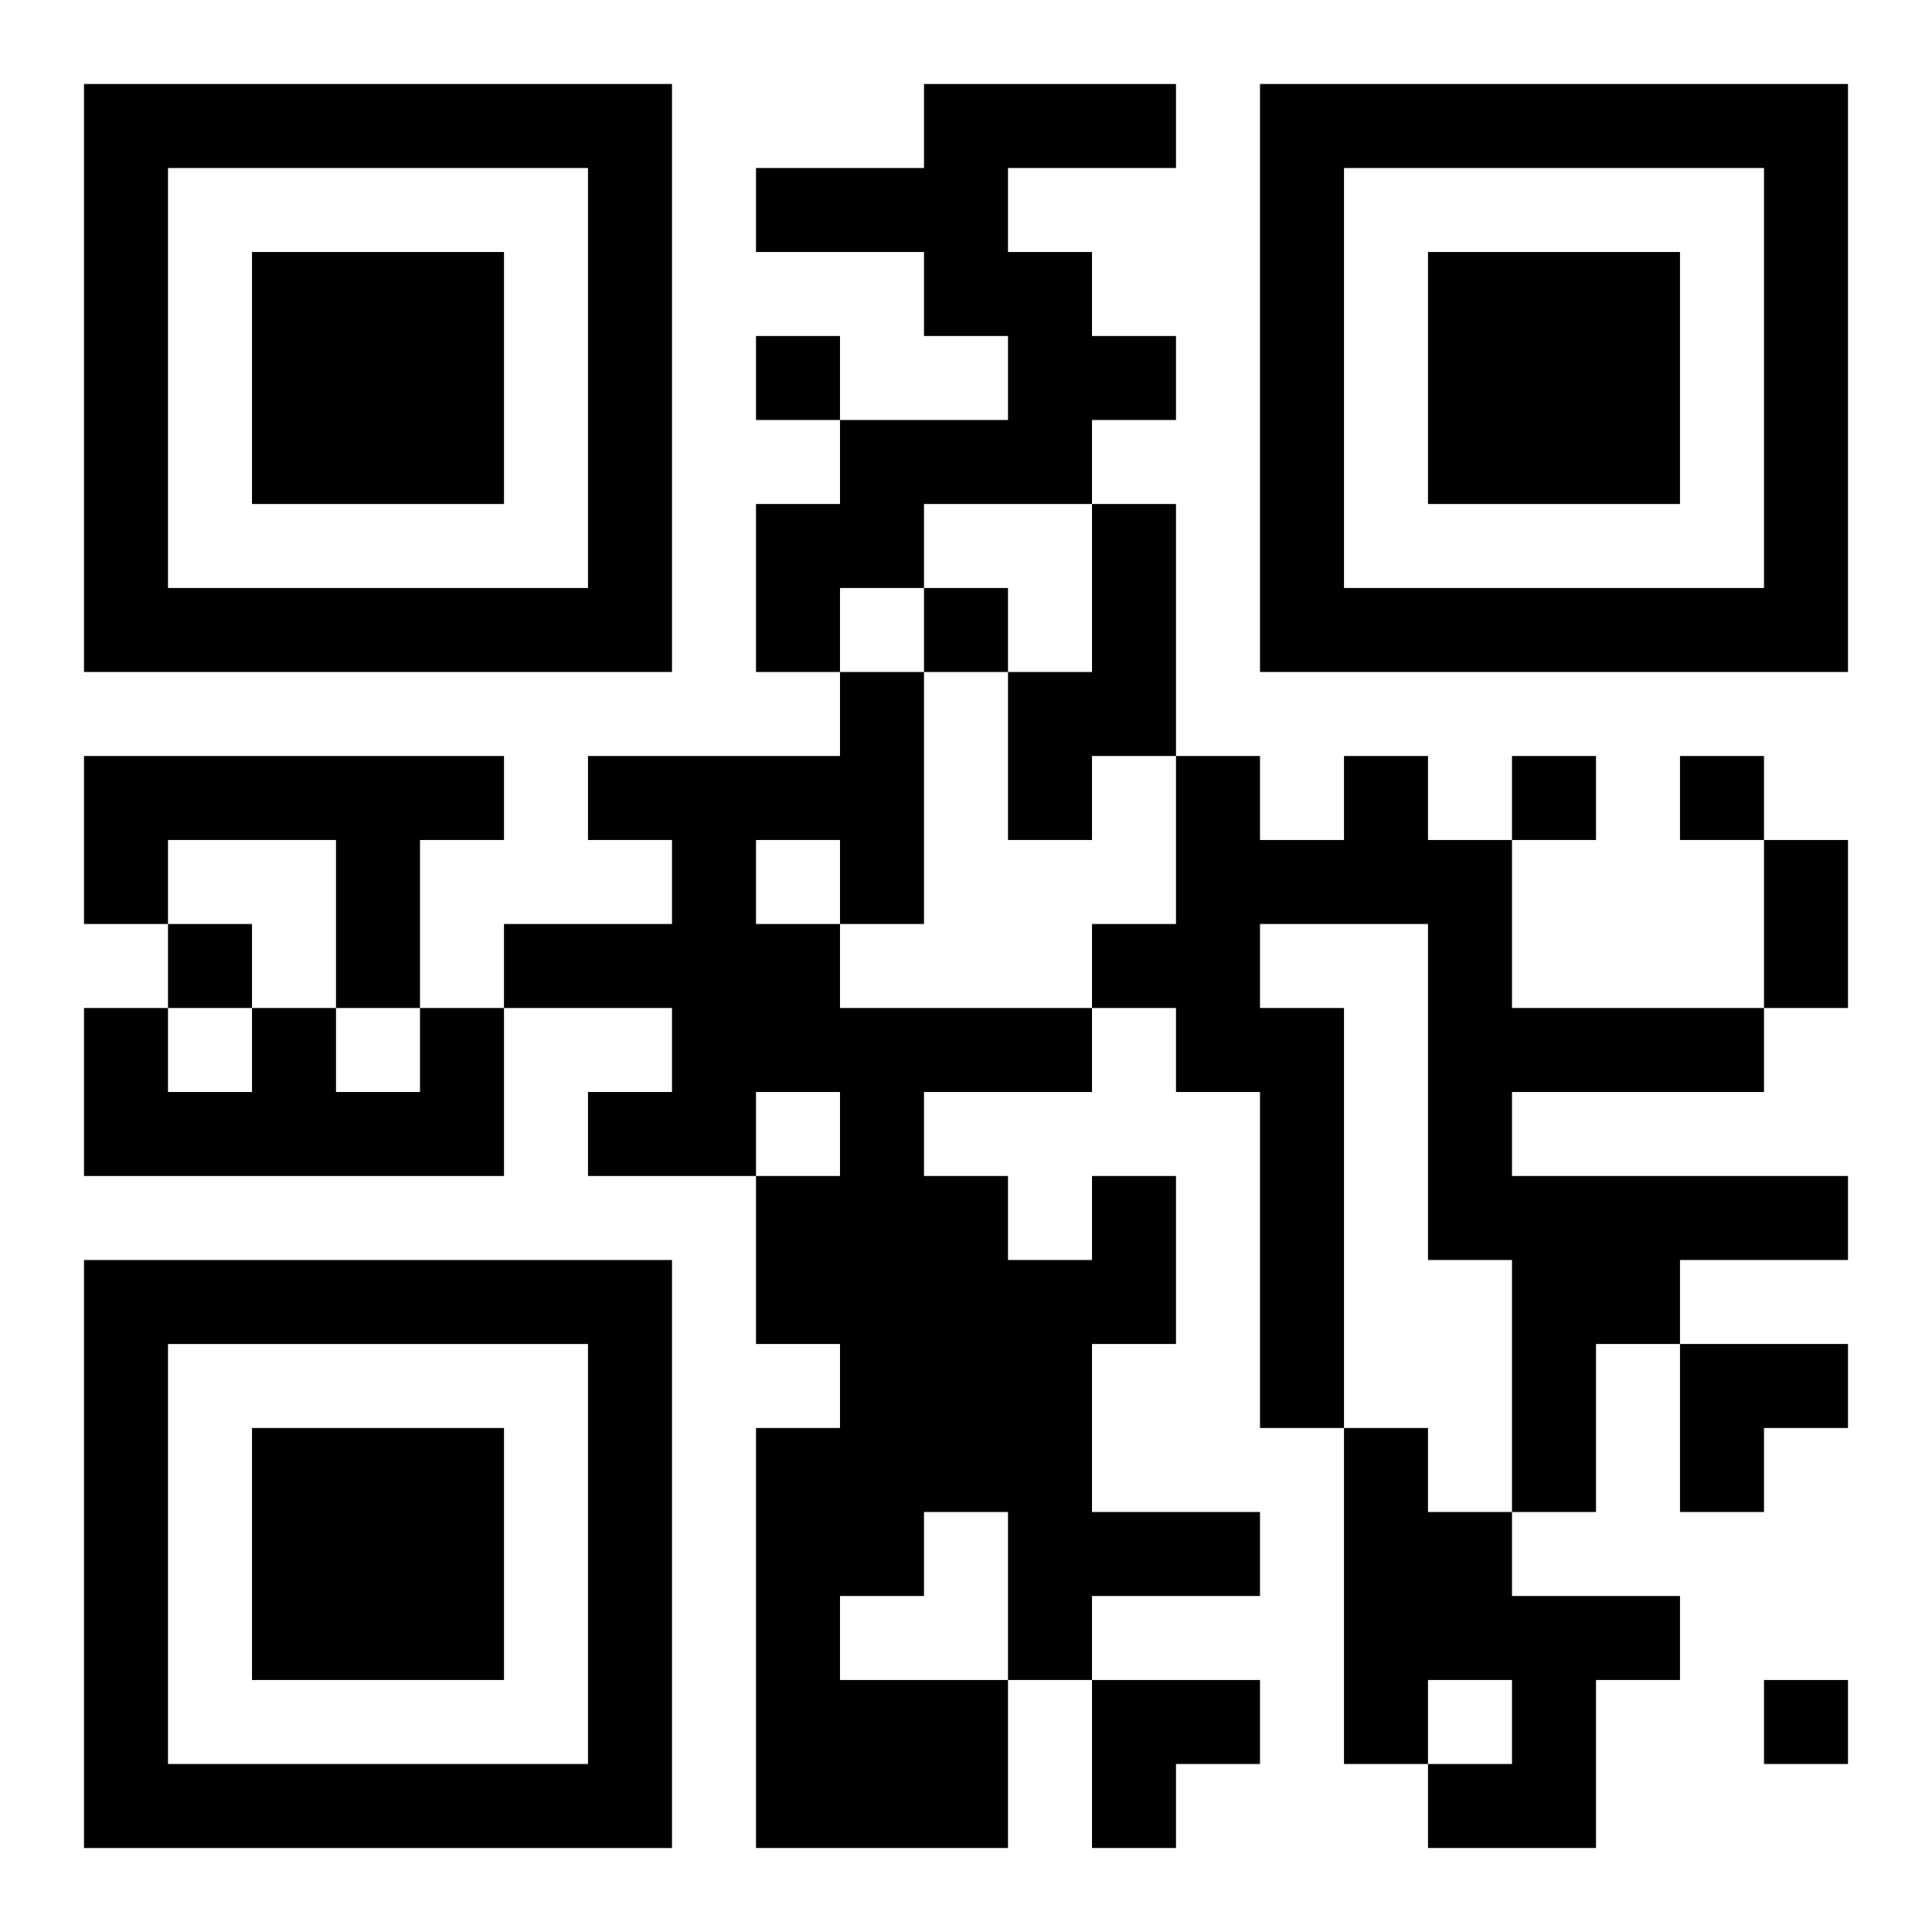
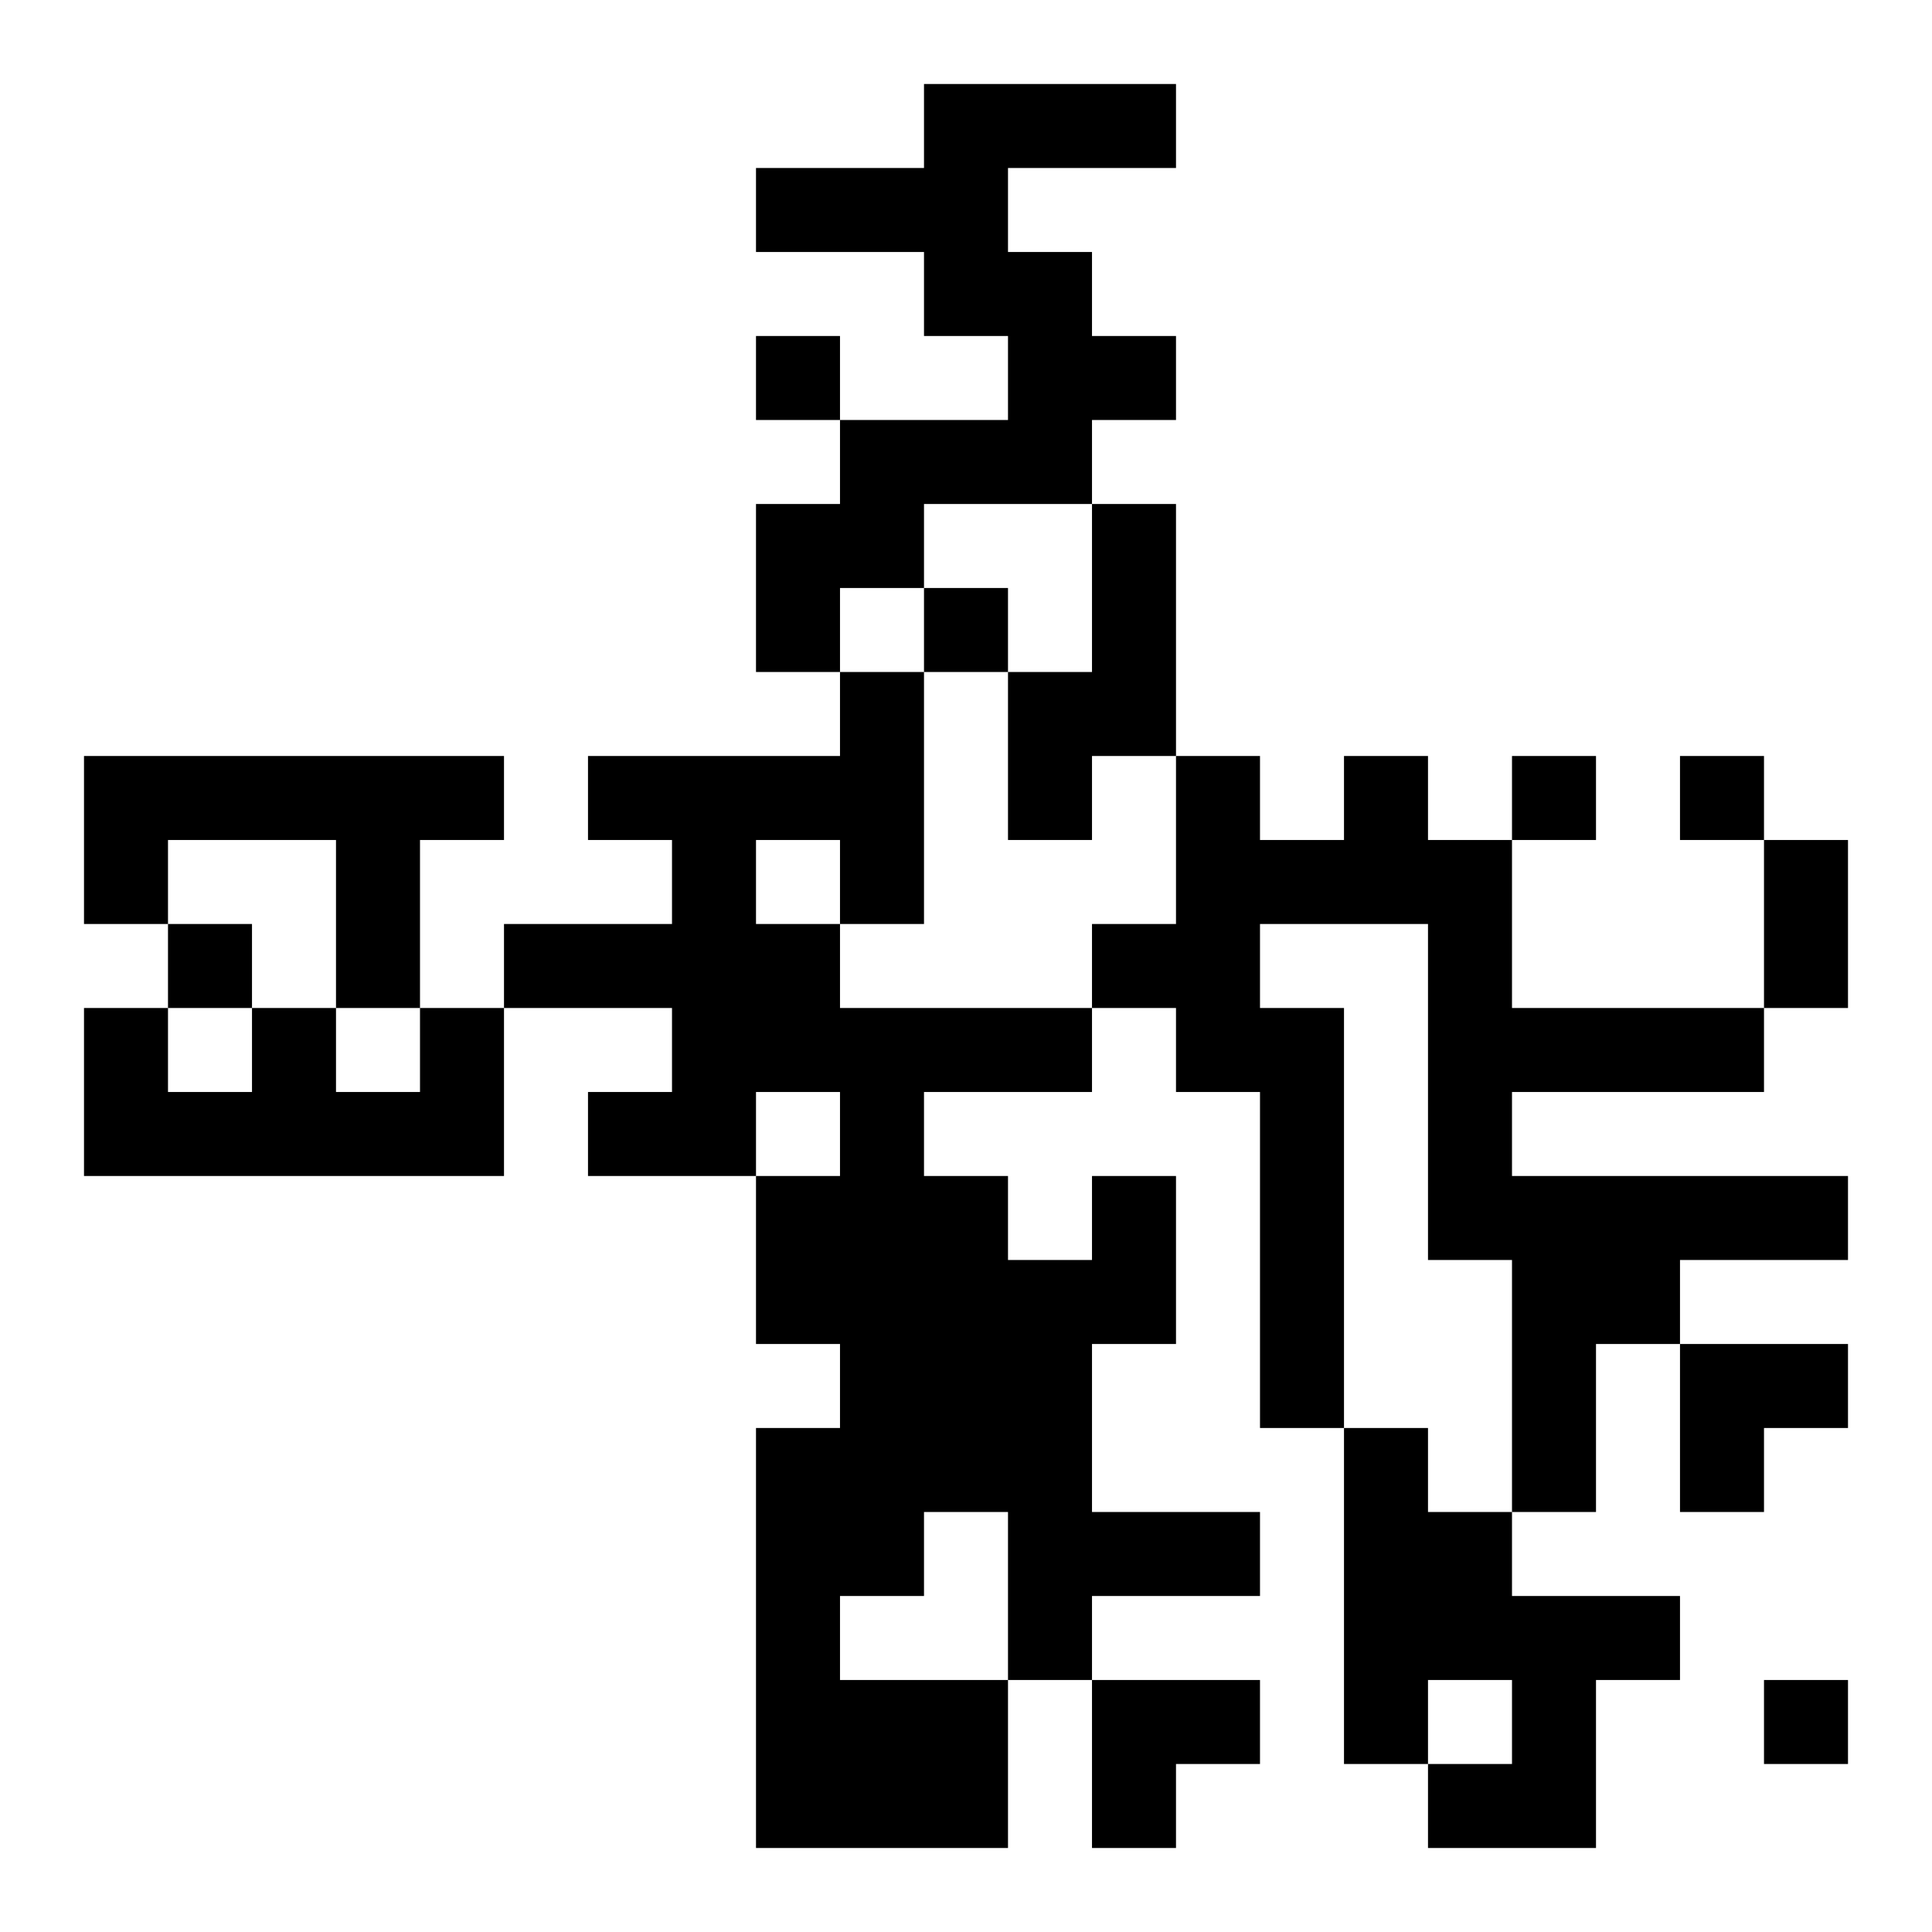
<svg xmlns="http://www.w3.org/2000/svg" xmlns:xlink="http://www.w3.org/1999/xlink" width="250" height="250" baseProfile="full" version="1.1" viewBox="-1 -1 23 23">
  <symbol id="a">
-     <path d="m0 7v7h7v-7h-7zm1 1h5v5h-5v-5zm1 1v3h3v-3h-3z" />
-   </symbol>
+     </symbol>
  <use y="-7" xlink:href="#a" />
  <use y="7" xlink:href="#a" />
  <use x="14" y="-7" xlink:href="#a" />
  <path d="m10 0h3v1h-2v1h1v1h1v1h-1v1h-2v1h-1v1h-1v-2h1v-1h2v-1h-1v-1h-2v-1h2v-1m2 5h1v3h-1v1h-1v-2h1v-2m-12 3h5v1h-1v2h-1v-2h-2v1h-1v-2m15 0h1v1h1v2h3v1h-3v1h4v1h-2v1h-1v2h-1v-3h-1v-4h-2v1h1v5h-1v-4h-1v-1h-1v-1h1v-2h1v1h1v-1m-11 3h1v2h-5v-2h1v1h1v-1h1v1h1v-1m8 2h1v2h-1v2h2v1h-2v1h-1v2h-3v-5h1v-1h-1v-2h1v-1h-1v1h-2v-1h1v-1h-2v-1h2v-1h-1v-1h3v-1h1v3h-1v1h3v1h-2v1h1v1h1v-1m-4-4v1h1v-1h-1m2 8v1h-1v1h2v-2h-1m5-1h1v1h1v1h2v1h-1v2h-2v-1h1v-1h-1v1h-1v-4m-7-13v1h1v-1h-1m2 3v1h1v-1h-1m7 2v1h1v-1h-1m2 0v1h1v-1h-1m-18 2v1h1v-1h-1m19 9v1h1v-1h-1m0-10h1v2h-1v-2m-1 6h2v1h-1v1h-1zm-7 4h2v1h-1v1h-1z" />
</svg>